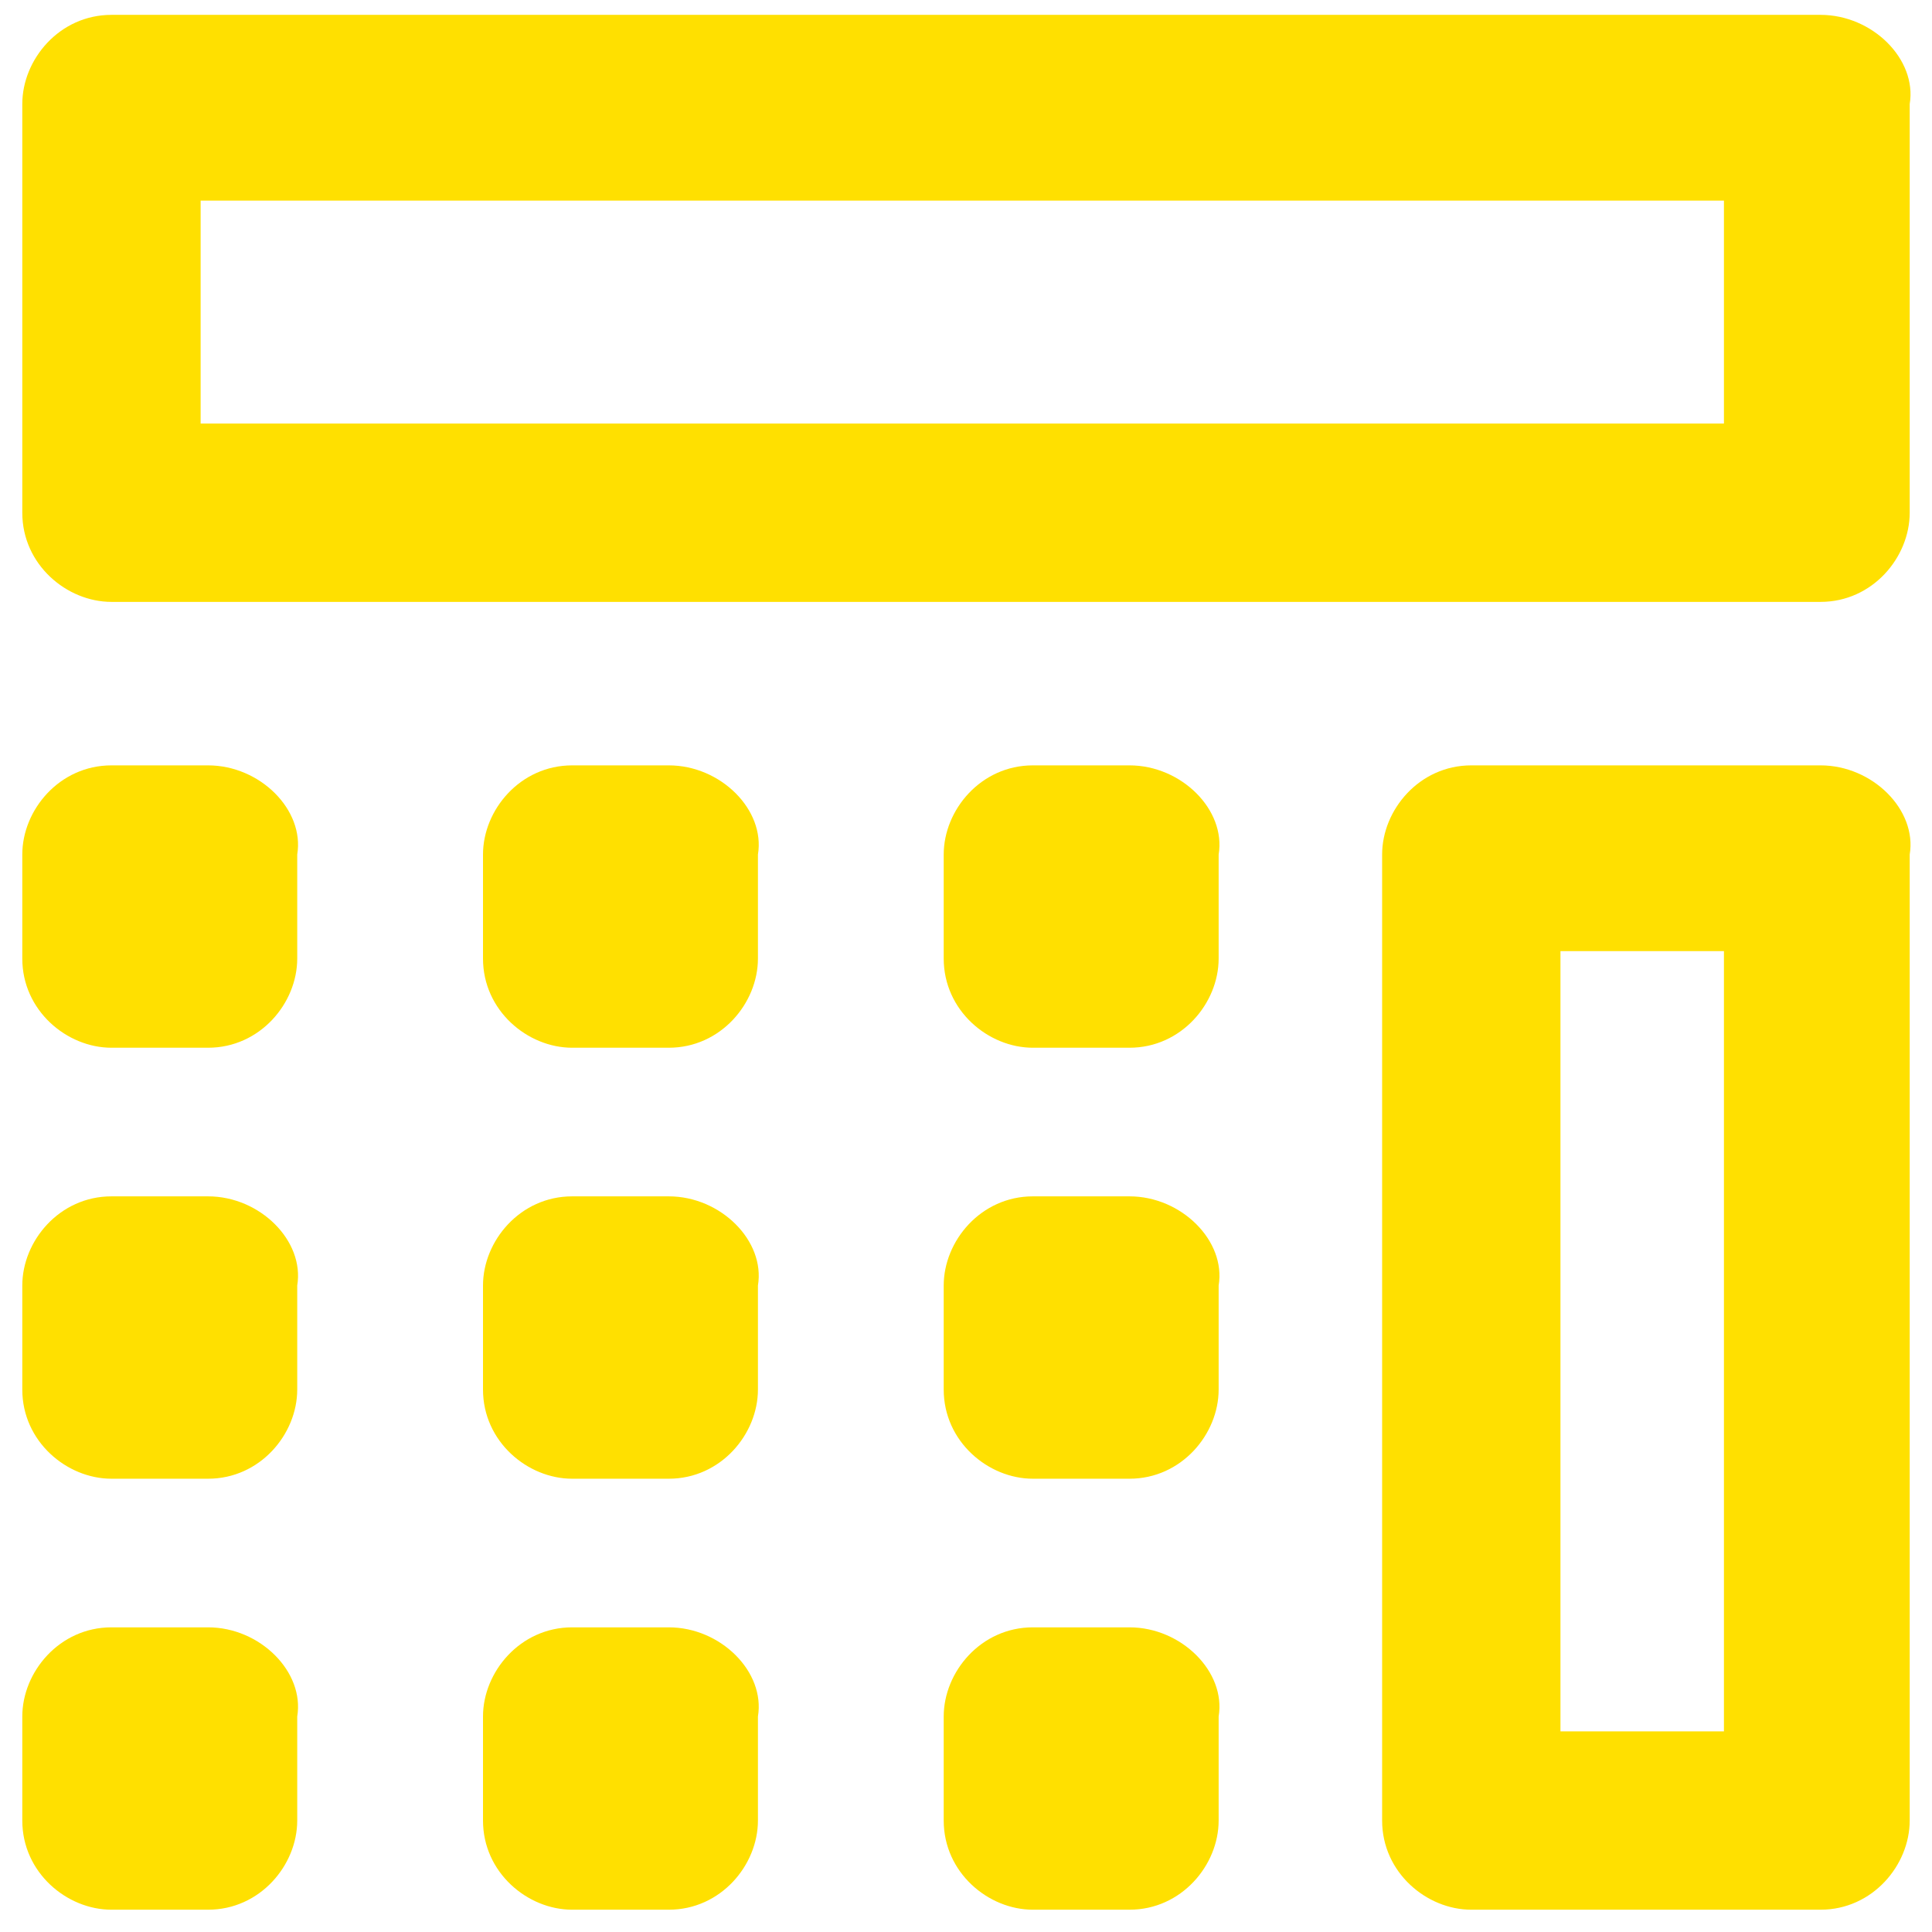
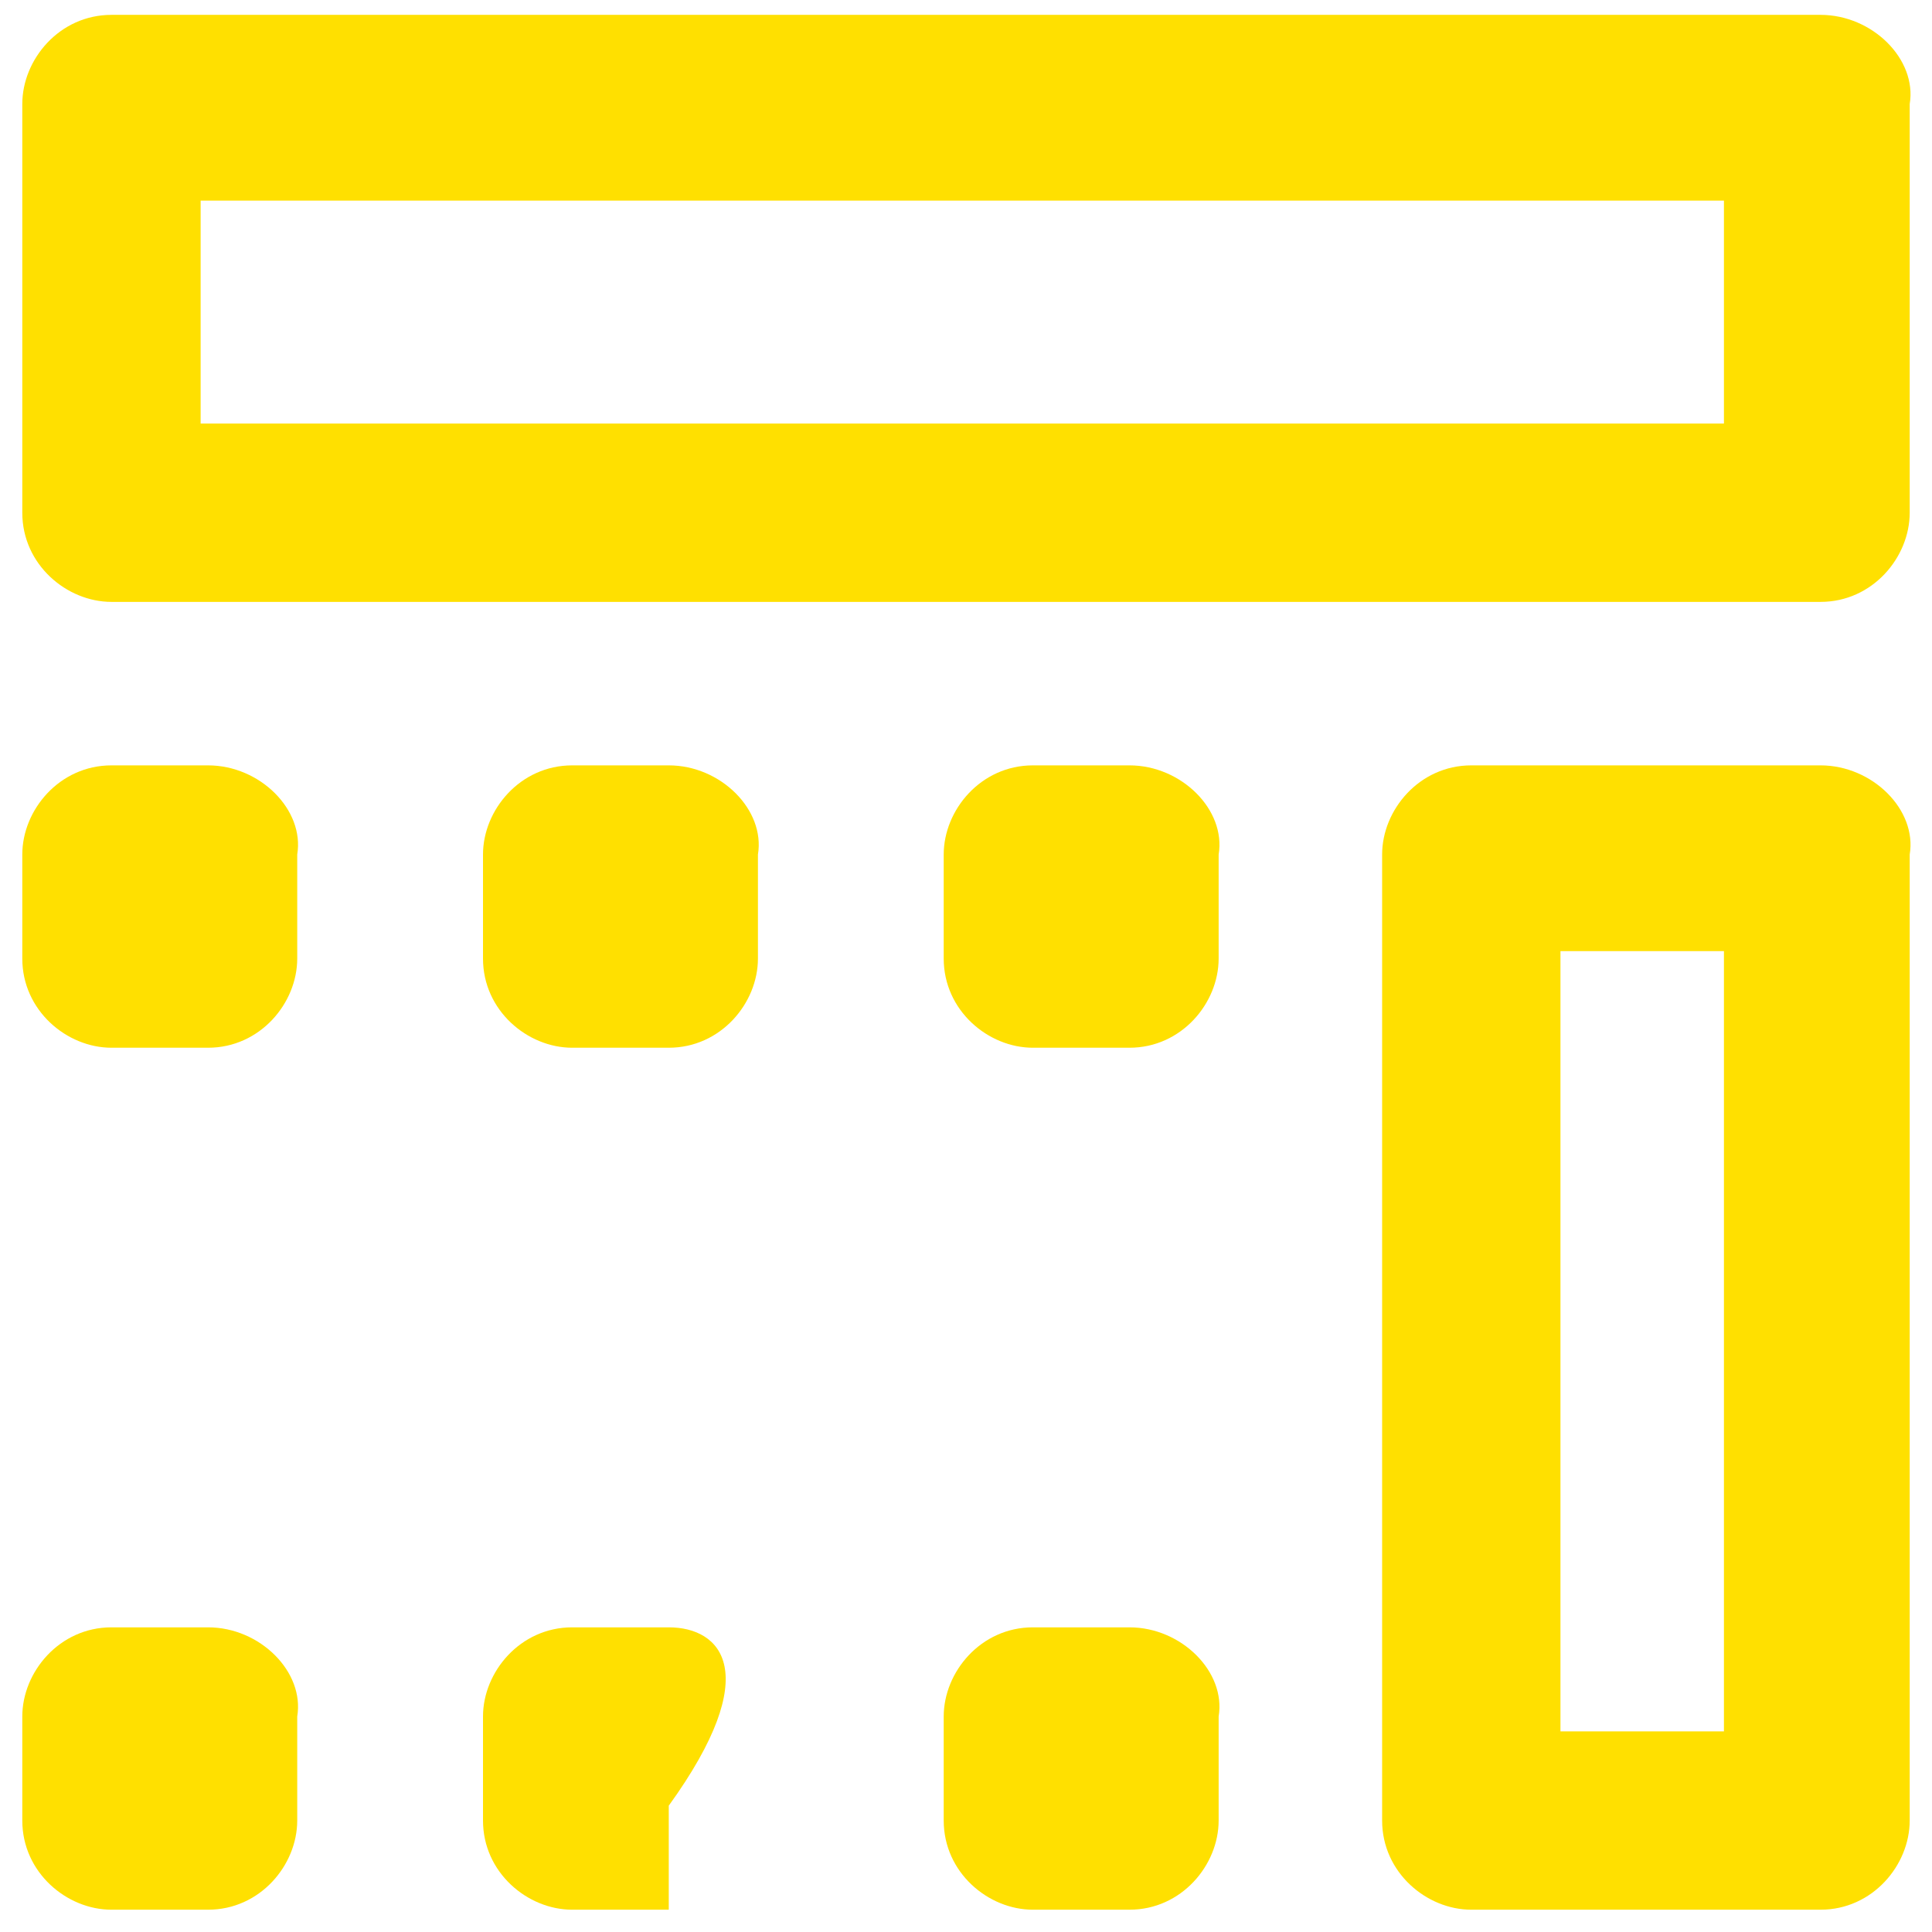
<svg xmlns="http://www.w3.org/2000/svg" version="1.1" id="Vrstva_1" x="0px" y="0px" viewBox="-1191 2822.3 26 26" style="enable-background:new -1191 2822.3 26 26;" xml:space="preserve">
  <style type="text/css">
	.st0{display:none;fill:#0565A1;}
	.st1{fill:#FFE000;}
</style>
-   <path id="XMLID_25_" class="st0" d="M-2647.4,5824.2c-3.6,0-6.6,3-6.6,6.6c0,1.2,0.4,2.4,0.9,3.4l-11.1,10.6  c-0.5,0.5-0.5,1.2-0.1,1.8l2.6,2.9c0.2,0.3,0.6,0.4,0.9,0.4c0.3,0,0.6-0.1,0.8-0.3c0.5-0.5,0.6-1.2,0.1-1.8l-1.8-1.9l1.4-1.3l2,2.1  c0.2,0.3,0.6,0.4,0.9,0.4s0.6-0.1,0.9-0.3c0.5-0.5,0.5-1.3,0.1-1.8l-2-2.1l7-6.6c1.1,0.8,2.5,1.4,4,1.4c3.6,0,6.6-3,6.6-6.6  C-2640.8,5827.2-2643.8,5824.2-2647.4,5824.2z M-2647.4,5834.9c-2.2,0-4.1-1.8-4.1-4.1c0-2.2,1.8-4.1,4.1-4.1c2.3,0,4.1,1.8,4.1,4.1  C-2643.3,5833.1-2645.1,5834.9-2647.4,5834.9z" />
  <g id="XMLID_301_">
    <path id="XMLID_304_" class="st1" d="M-1166.5,2822.5h-23c-0.7,0-1.2,0.6-1.2,1.2v5.5c0,0.7,0.6,1.2,1.2,1.2h23   c0.7,0,1.2-0.6,1.2-1.2v-5.5C-1165.2,2823.1-1165.8,2822.5-1166.5,2822.5z M-1167.8,2828h-20.5v-3h20.5V2828z" />
    <path id="XMLID_307_" class="st1" d="M-1166.5,2832.6h-4.7c-0.7,0-1.2,0.6-1.2,1.2v13c0,0.7,0.6,1.2,1.2,1.2h4.7   c0.7,0,1.2-0.6,1.2-1.2v-13C-1165.2,2833.2-1165.8,2832.6-1166.5,2832.6z M-1167.8,2845.6h-2.2v-10.5h2.2V2845.6z" />
    <path id="XMLID_308_" class="st1" d="M-1175.8,2832.6h-1.3c-0.7,0-1.2,0.6-1.2,1.2v1.4c0,0.7,0.6,1.2,1.2,1.2h1.3   c0.7,0,1.2-0.6,1.2-1.2v-1.4C-1174.5,2833.2-1175.1,2832.6-1175.8,2832.6z" />
    <path id="XMLID_309_" class="st1" d="M-1182,2832.6h-1.3c-0.7,0-1.2,0.6-1.2,1.2v1.4c0,0.7,0.6,1.2,1.2,1.2h1.3   c0.7,0,1.2-0.6,1.2-1.2v-1.4C-1180.7,2833.2-1181.3,2832.6-1182,2832.6z" />
    <path id="XMLID_310_" class="st1" d="M-1188.2,2832.6h-1.3c-0.7,0-1.2,0.6-1.2,1.2v1.4c0,0.7,0.6,1.2,1.2,1.2h1.3   c0.7,0,1.2-0.6,1.2-1.2v-1.4C-1186.9,2833.2-1187.5,2832.6-1188.2,2832.6z" />
-     <path id="XMLID_311_" class="st1" d="M-1175.8,2838.4h-1.3c-0.7,0-1.2,0.6-1.2,1.2v1.4c0,0.7,0.6,1.2,1.2,1.2h1.3   c0.7,0,1.2-0.6,1.2-1.2v-1.4C-1174.5,2839-1175.1,2838.4-1175.8,2838.4z" />
-     <path id="XMLID_312_" class="st1" d="M-1182,2838.4h-1.3c-0.7,0-1.2,0.6-1.2,1.2v1.4c0,0.7,0.6,1.2,1.2,1.2h1.3   c0.7,0,1.2-0.6,1.2-1.2v-1.4C-1180.7,2839-1181.3,2838.4-1182,2838.4z" />
-     <path id="XMLID_313_" class="st1" d="M-1188.2,2838.4h-1.3c-0.7,0-1.2,0.6-1.2,1.2v1.4c0,0.7,0.6,1.2,1.2,1.2h1.3   c0.7,0,1.2-0.6,1.2-1.2v-1.4C-1186.9,2839-1187.5,2838.4-1188.2,2838.4z" />
    <path id="XMLID_314_" class="st1" d="M-1175.8,2844.2h-1.3c-0.7,0-1.2,0.6-1.2,1.2v1.4c0,0.7,0.6,1.2,1.2,1.2h1.3   c0.7,0,1.2-0.6,1.2-1.2v-1.4C-1174.5,2844.8-1175.1,2844.2-1175.8,2844.2z" />
-     <path id="XMLID_315_" class="st1" d="M-1182,2844.2h-1.3c-0.7,0-1.2,0.6-1.2,1.2v1.4c0,0.7,0.6,1.2,1.2,1.2h1.3   c0.7,0,1.2-0.6,1.2-1.2v-1.4C-1180.7,2844.8-1181.3,2844.2-1182,2844.2z" />
+     <path id="XMLID_315_" class="st1" d="M-1182,2844.2h-1.3c-0.7,0-1.2,0.6-1.2,1.2v1.4c0,0.7,0.6,1.2,1.2,1.2h1.3   v-1.4C-1180.7,2844.8-1181.3,2844.2-1182,2844.2z" />
    <path id="XMLID_316_" class="st1" d="M-1188.2,2844.2h-1.3c-0.7,0-1.2,0.6-1.2,1.2v1.4c0,0.7,0.6,1.2,1.2,1.2h1.3   c0.7,0,1.2-0.6,1.2-1.2v-1.4C-1186.9,2844.8-1187.5,2844.2-1188.2,2844.2z" />
  </g>
  <g id="XMLID_1_">
</g>
  <g id="XMLID_2_">
</g>
  <g id="XMLID_3_">
</g>
  <g id="XMLID_4_">
</g>
  <g id="XMLID_5_">
</g>
  <g id="XMLID_6_">
</g>
  <g id="XMLID_8_">
</g>
  <g id="XMLID_9_">
</g>
  <g id="XMLID_10_">
</g>
  <g id="XMLID_11_">
</g>
  <g id="XMLID_12_">
</g>
  <g id="XMLID_13_">
</g>
  <g id="XMLID_14_">
</g>
  <g id="XMLID_15_">
</g>
  <g id="XMLID_16_">
</g>
</svg>